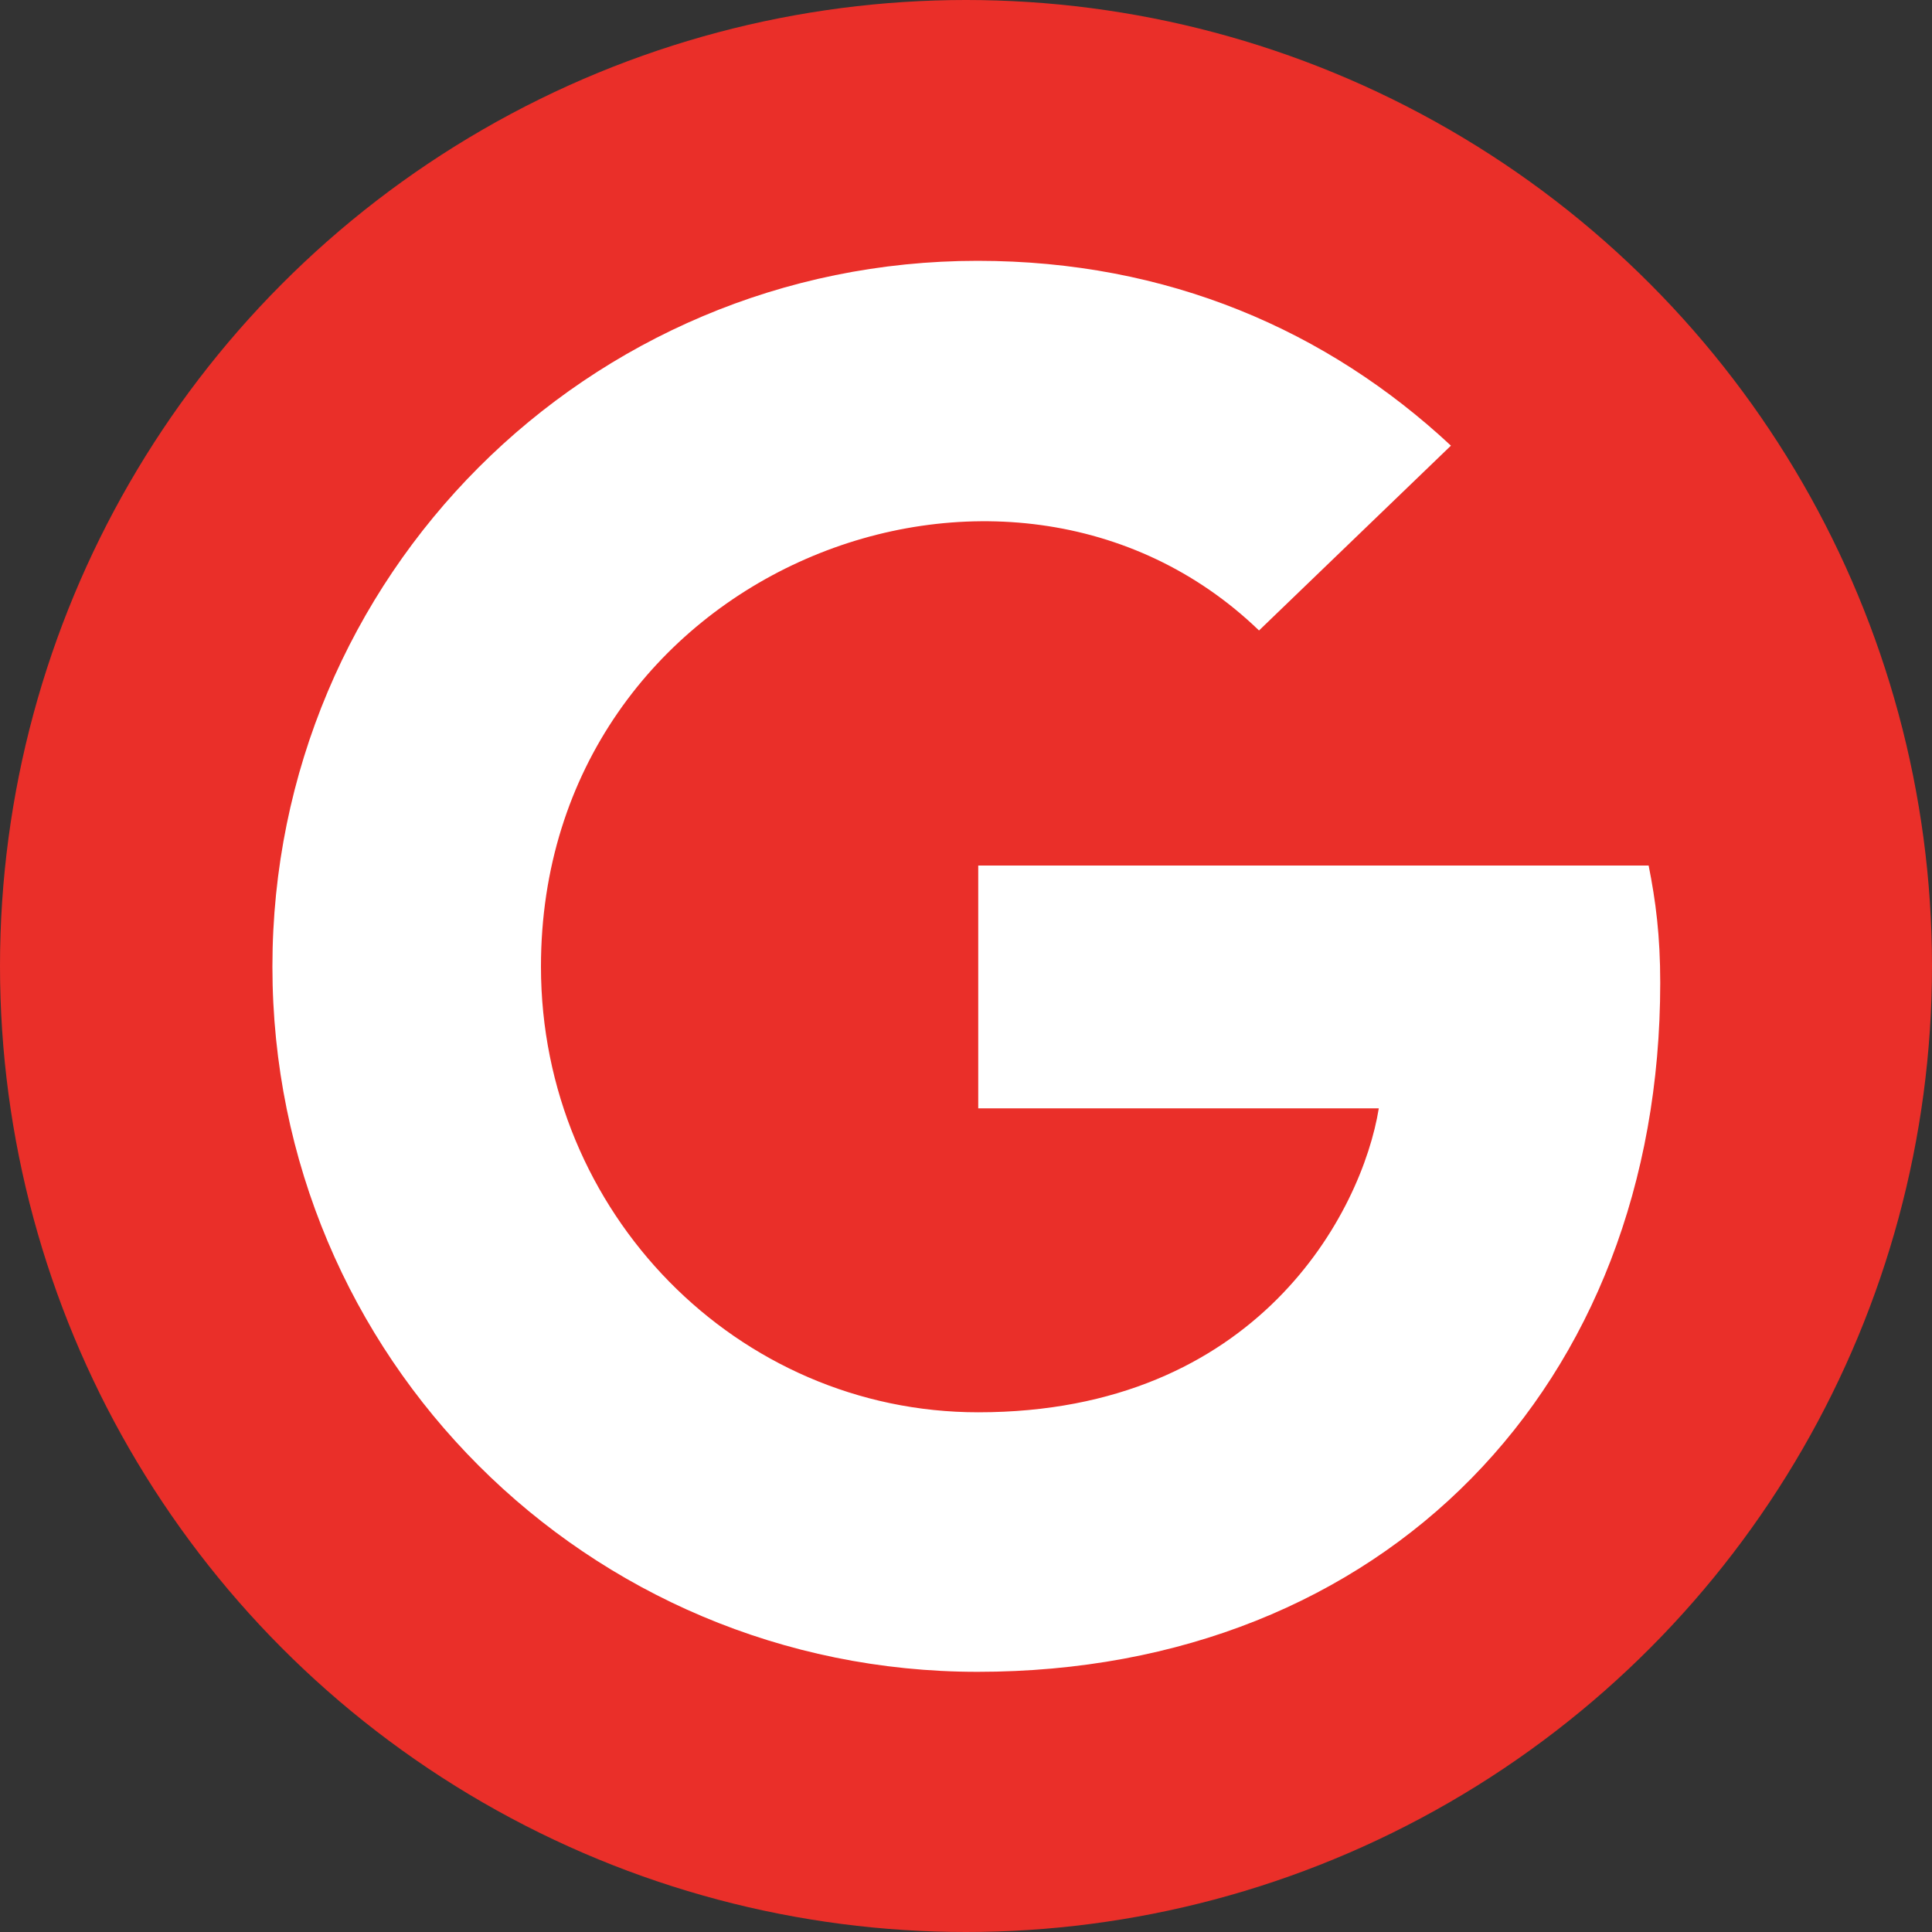
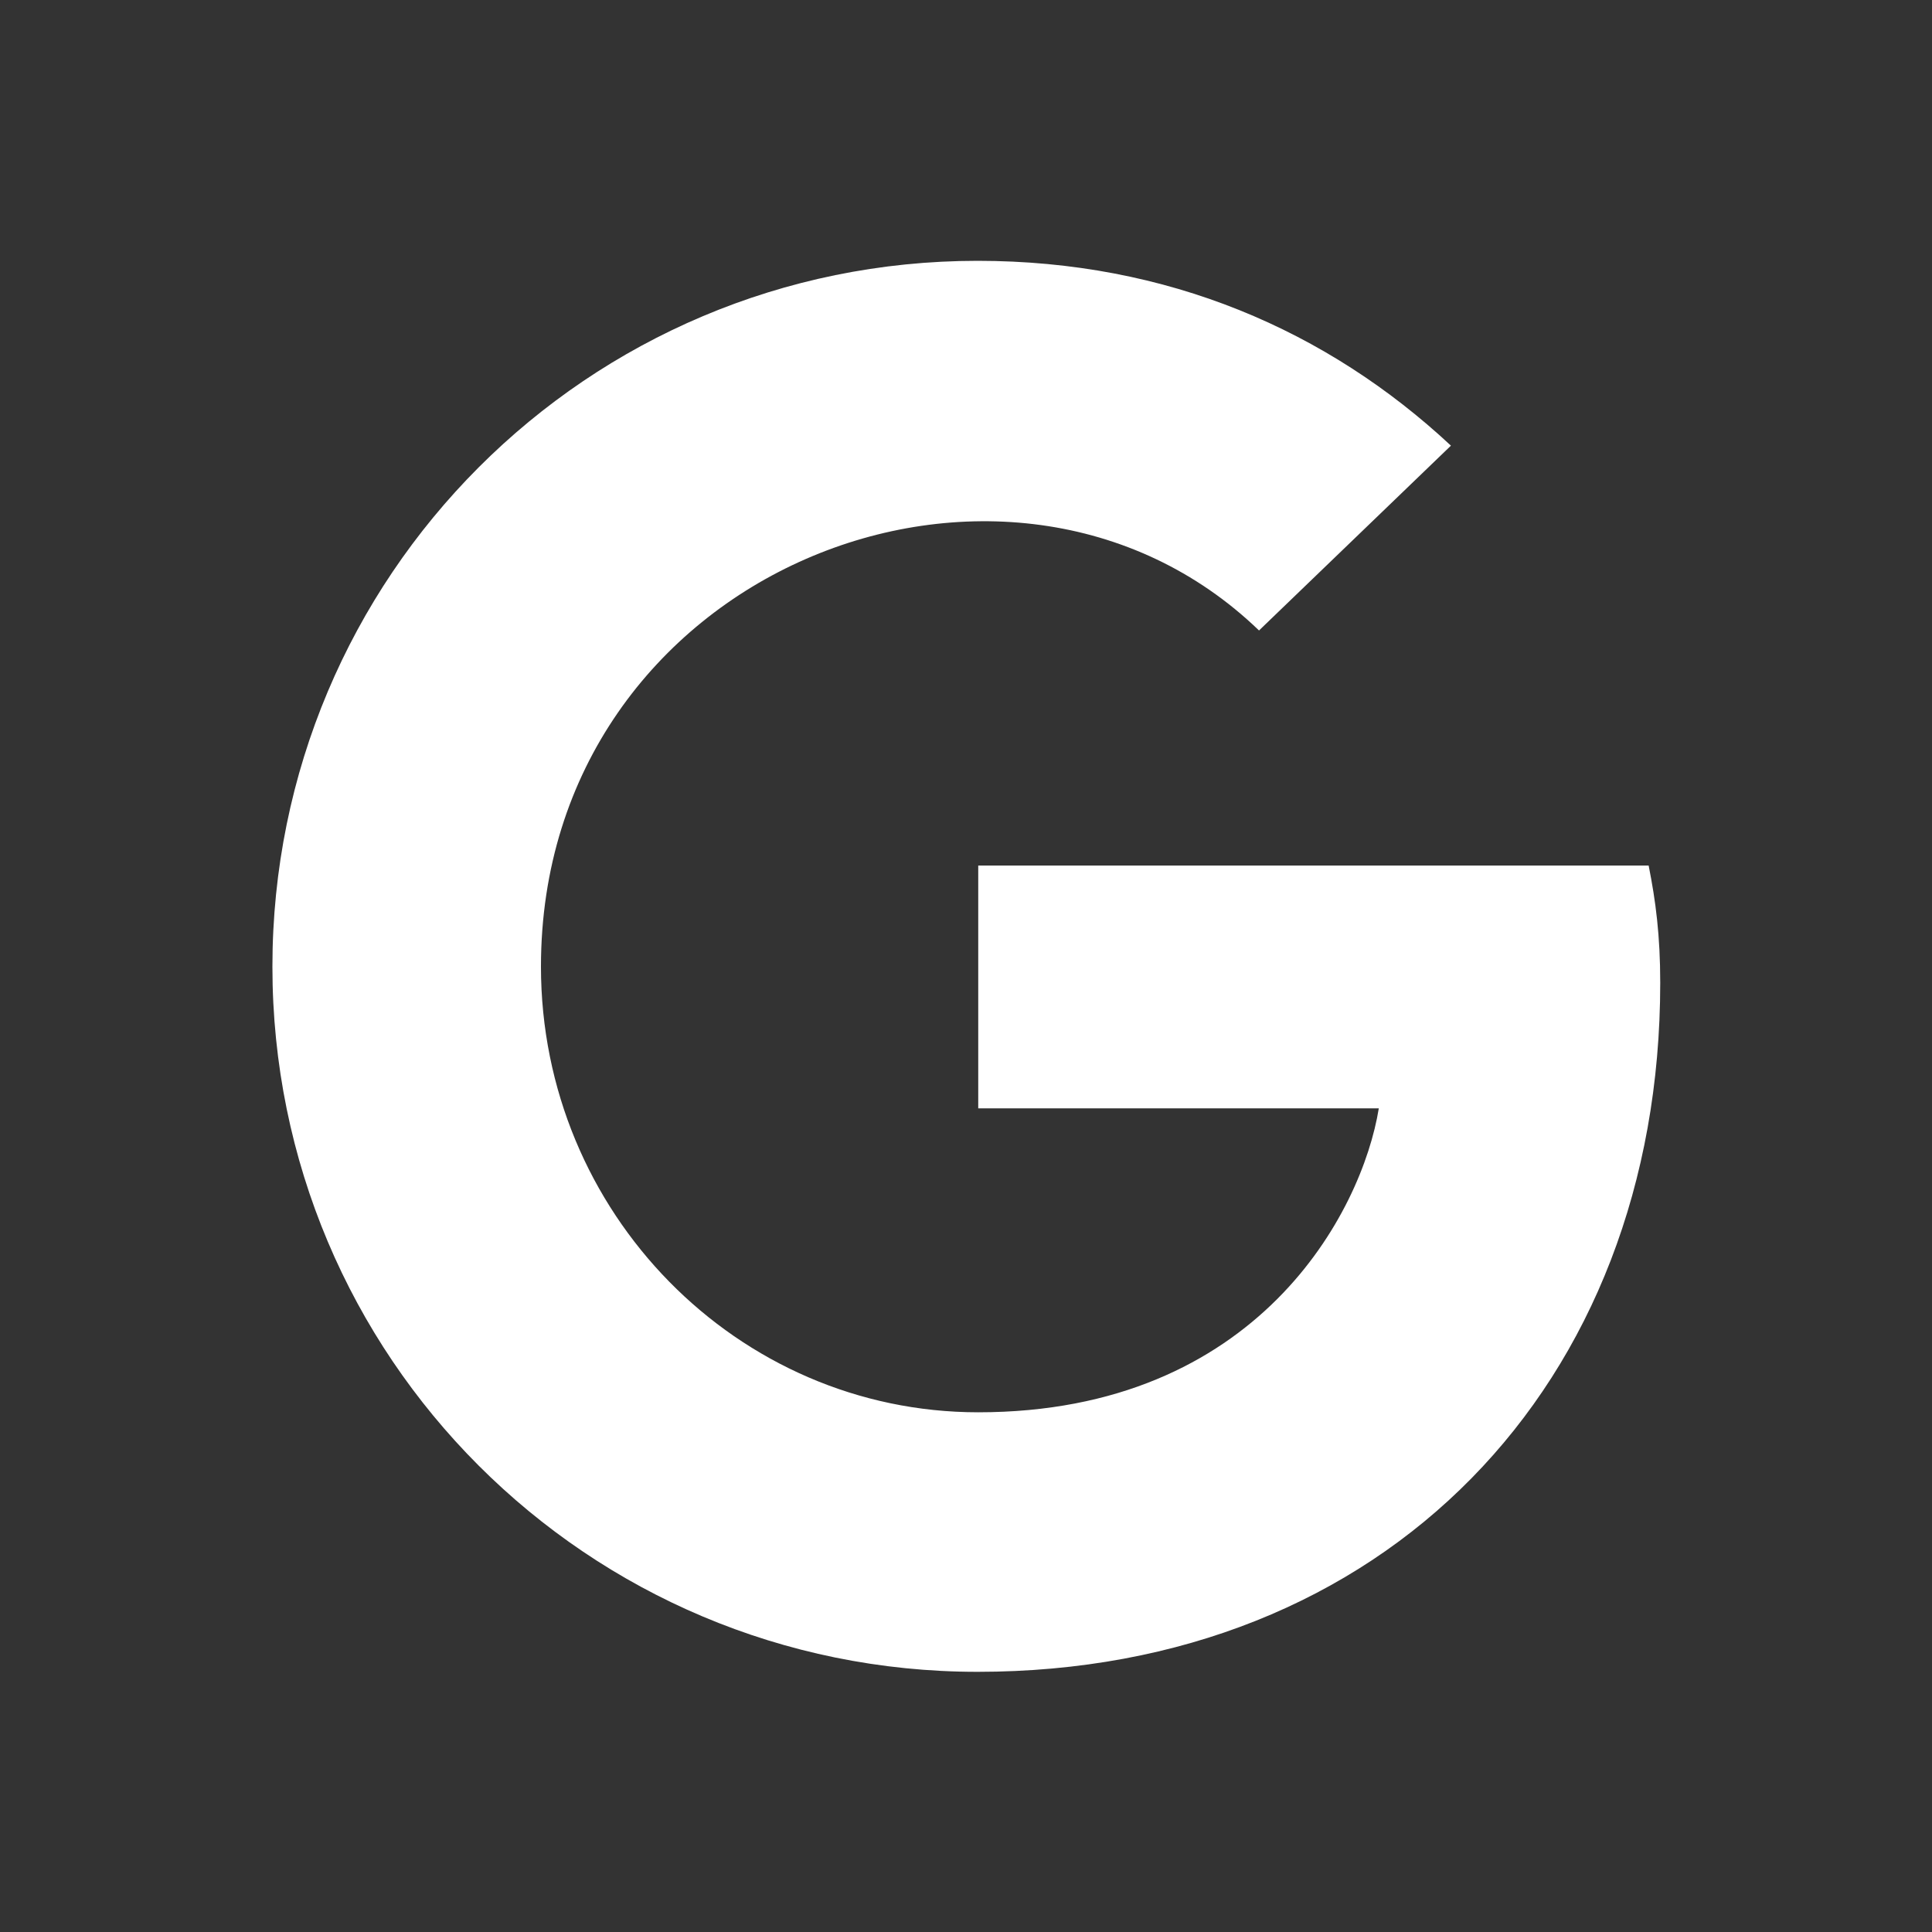
<svg xmlns="http://www.w3.org/2000/svg" id="Layer_1" x="0px" y="0px" viewBox="0 0 300 300" style="enable-background:new 0 0 300 300;" xml:space="preserve">
  <rect x="0" y="0" width="300" height="300" fill="#333333" stroke="none" />
  <style type="text/css">	.st0{fill:#0A82EE;}	.st1{fill:#EA2F29;}	.st2{fill:#FFFFFF;}</style>
-   <circle class="st1" cx="150" cy="150" r="150" />
  <path class="st2" d="M257.8,152.6c0,62.5-42.8,107-106,107c-60.6,0-109.5-48.9-109.5-109.5S91.2,40.5,151.8,40.5 c29.5,0,54.3,10.8,73.5,28.7l-29.8,28.7c-39-37.6-111.5-9.4-111.5,52.2c0,38.2,30.5,69.2,67.9,69.2c43.4,0,59.6-31.1,62.2-47.2 h-62.2v-37.7H256C257.1,139.9,257.8,145.3,257.8,152.6L257.8,152.6z" />
</svg>